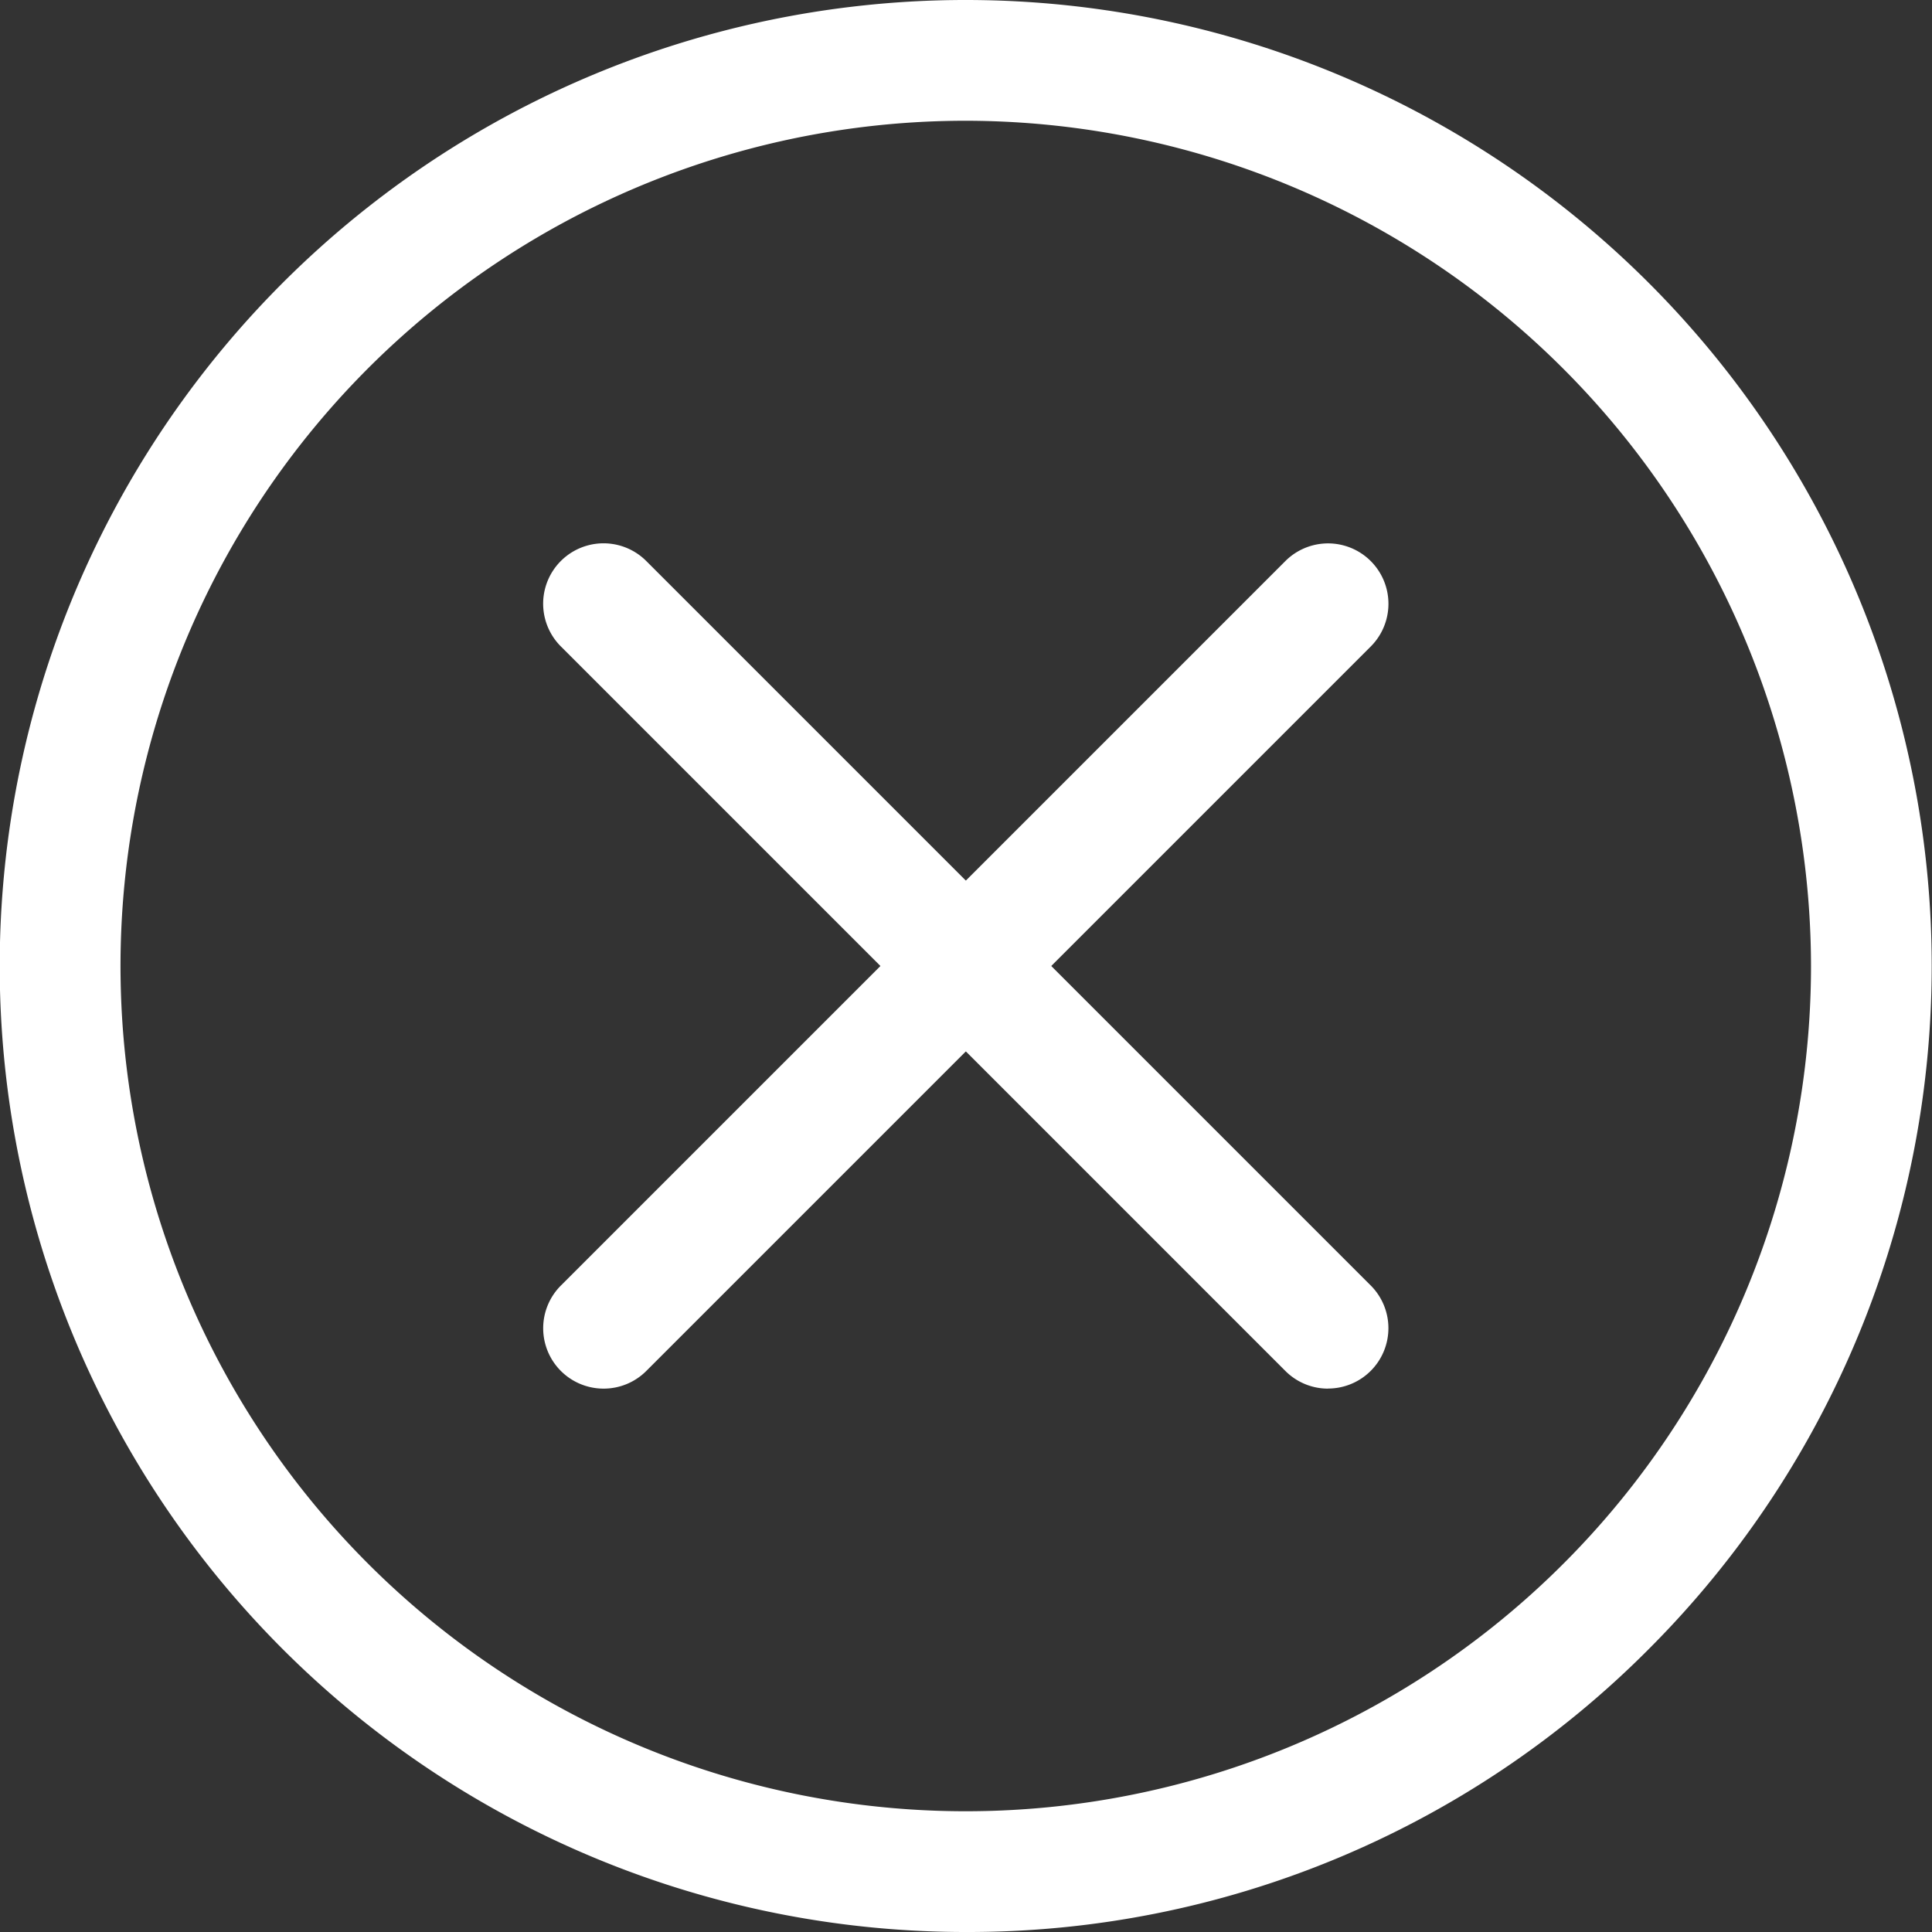
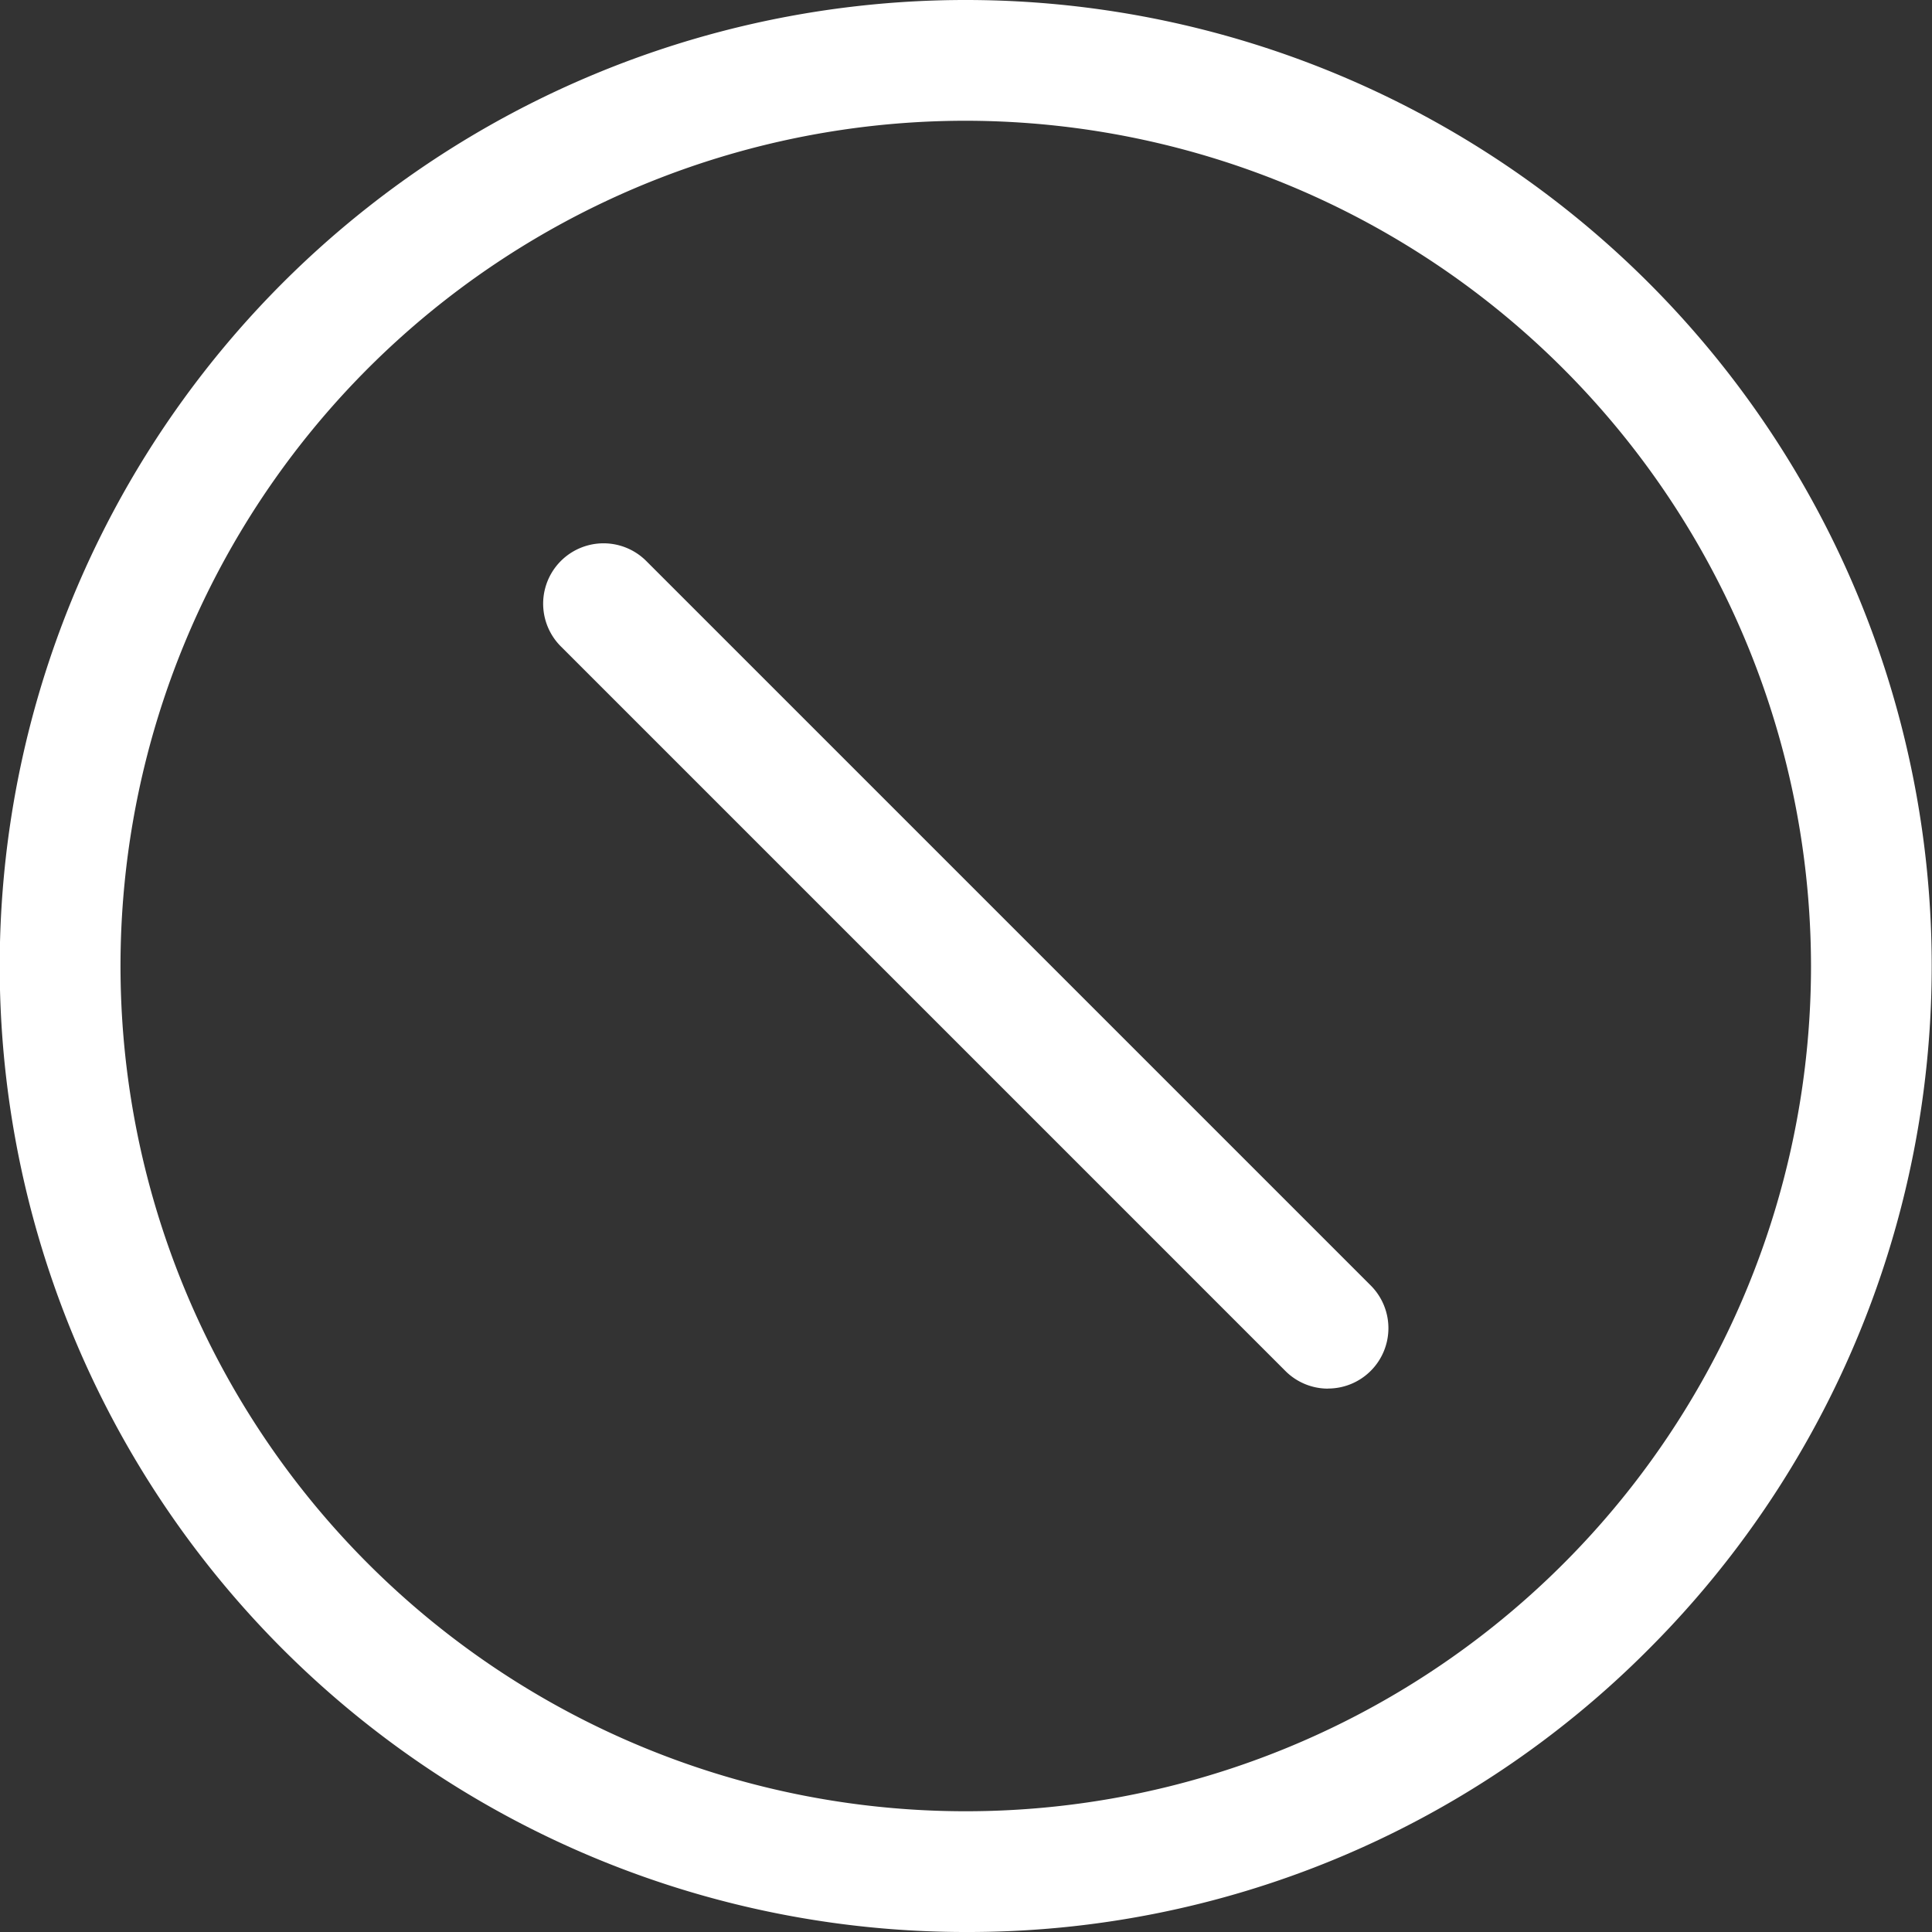
<svg xmlns="http://www.w3.org/2000/svg" width="24" height="24" viewBox="0 0 24 24">
  <rect x="0" y="0" width="24" height="24" fill="#333333" stroke="none" />
  <g transform="translate(-639.003 -3191)">
    <path d="M651,3215a12,12,0,1,1,8.485-3.515A11.921,11.921,0,0,1,651,3215Zm0-22.5a10.5,10.5,0,1,0,10.5,10.5A10.512,10.512,0,0,0,651,3192.5Z" fill="#fff" />
-     <path d="M646.5,3208.25a.75.75,0,0,1-.53-1.28l9-9a.75.75,0,0,1,1.061,1.061l-9,9A.748.748,0,0,1,646.5,3208.25Z" fill="#fff" />
    <path d="M655.5,3208.25a.747.747,0,0,1-.53-.22l-9-9a.75.75,0,1,1,1.061-1.061l9,9a.75.75,0,0,1-.53,1.28Z" fill="#fff" />
  </g>
</svg>